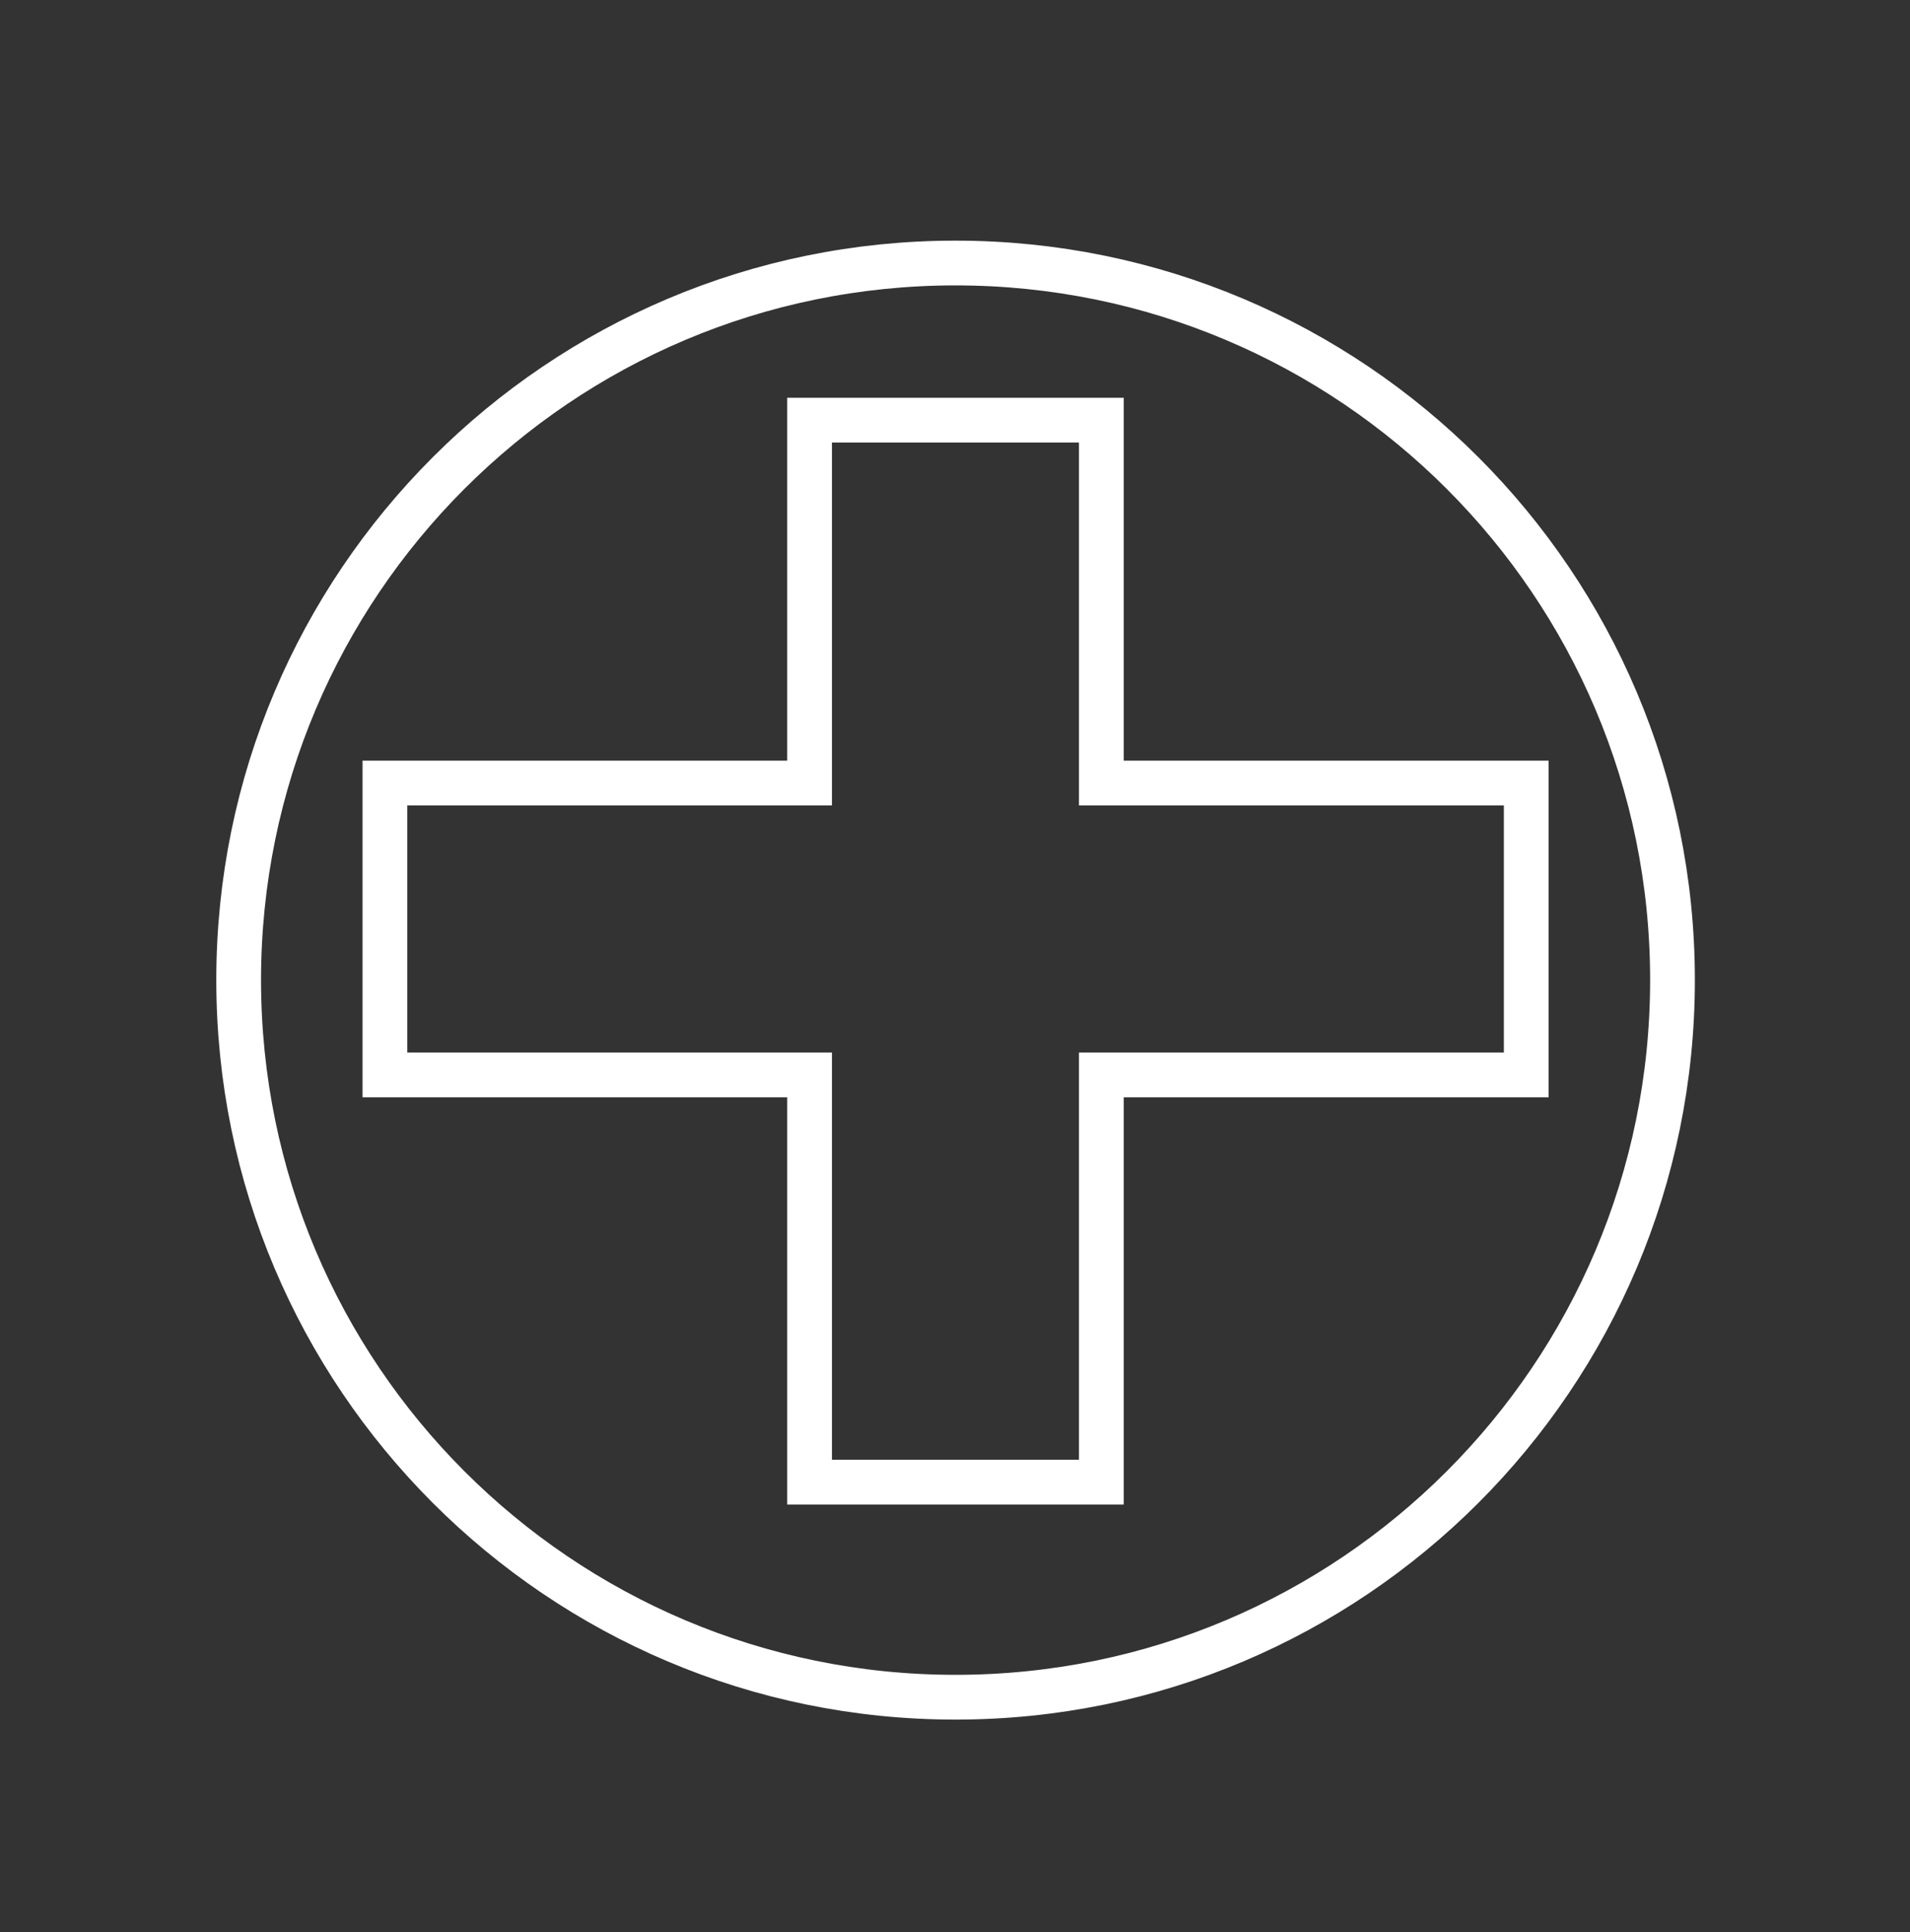
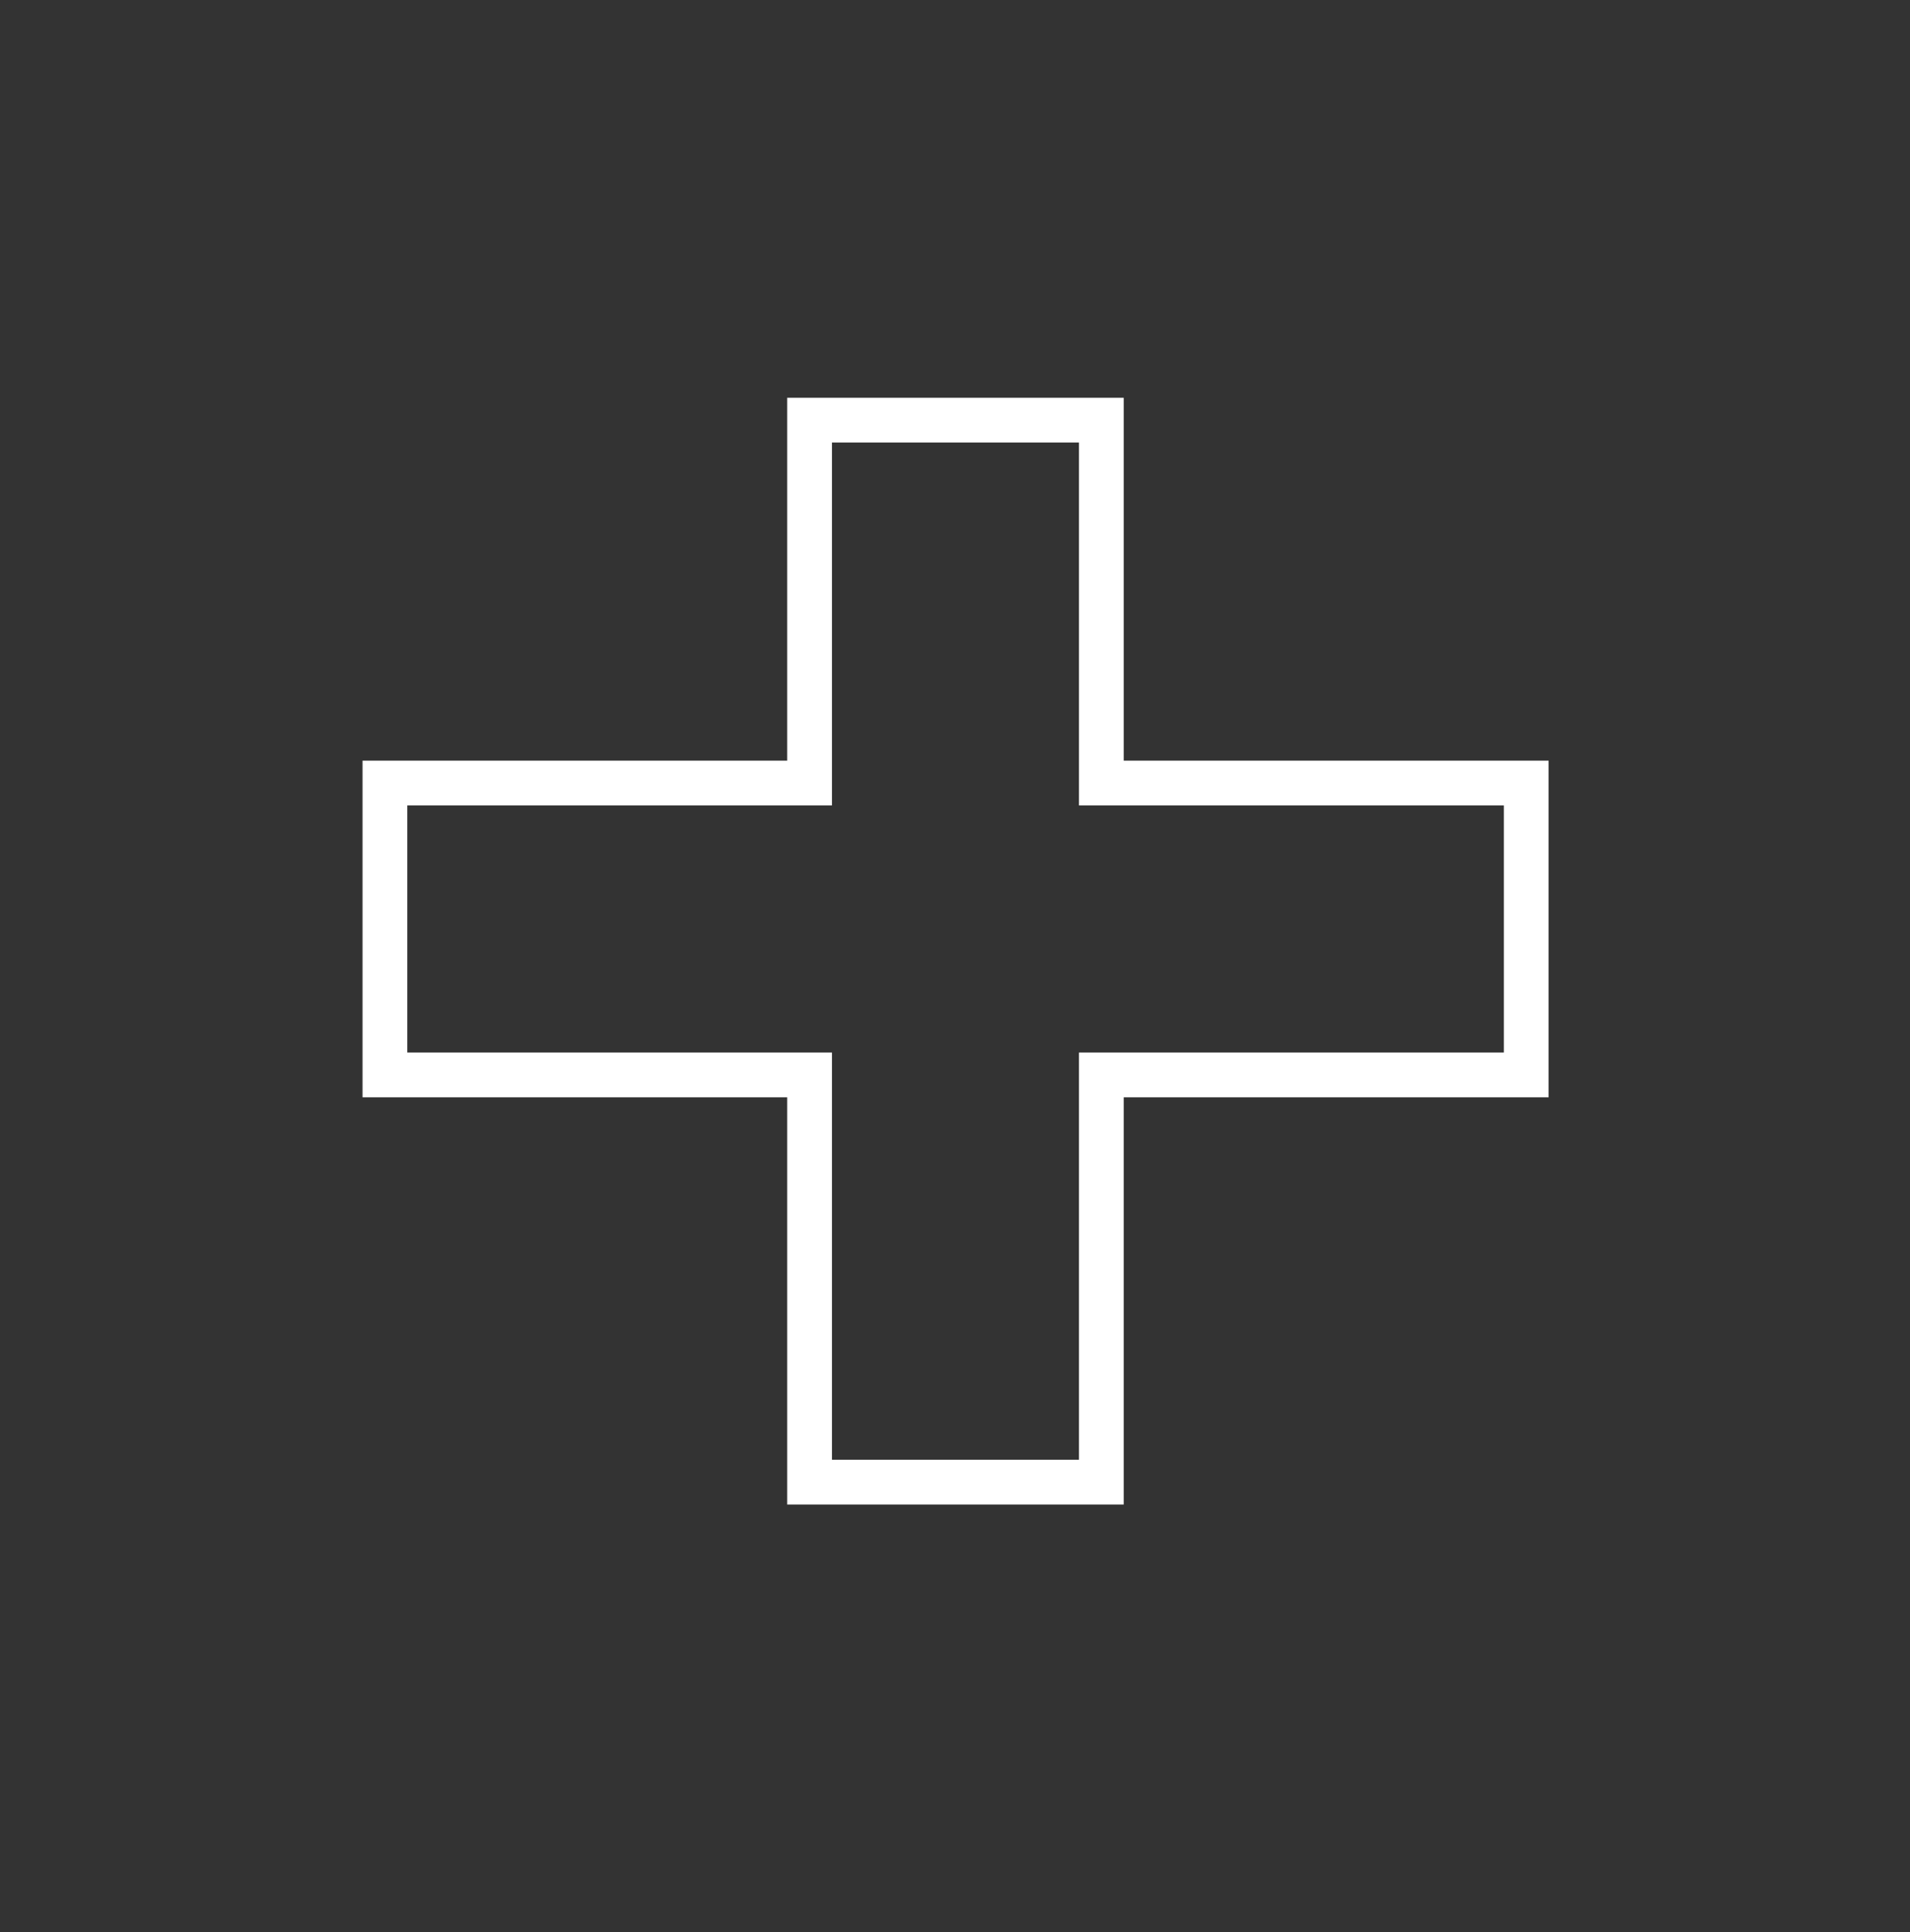
<svg xmlns="http://www.w3.org/2000/svg" id="Layer_1" x="0px" y="0px" width="89px" height="90px" viewBox="220.667 0 89 90" xml:space="preserve">
  <rect x="220.667" y="0" width="89" height="90" fill="#333333" stroke="none" />
  <g>
    <g>
      <g>
        <polygon fill="none" stroke="#FFFFFF" stroke-width="2.085" stroke-miterlimit="10" points="291.785,36.476 271.986,36.476 271.986,19.572 258.391,19.572 258.391,36.476 238.603,36.476 238.603,50.072 258.391,50.072 258.391,69.041 271.986,69.041 271.986,50.072 291.785,50.072 " />
      </g>
-       <path fill="none" stroke="#FFFFFF" stroke-width="2.085" stroke-miterlimit="10" d="M298.6,45.652 c0,18.45-14.955,33.408-33.413,33.408c-18.44,0-33.399-14.959-33.399-33.408c0-18.45,14.959-33.4,33.399-33.4 C283.645,12.252,298.6,27.203,298.6,45.652z" />
    </g>
  </g>
</svg>